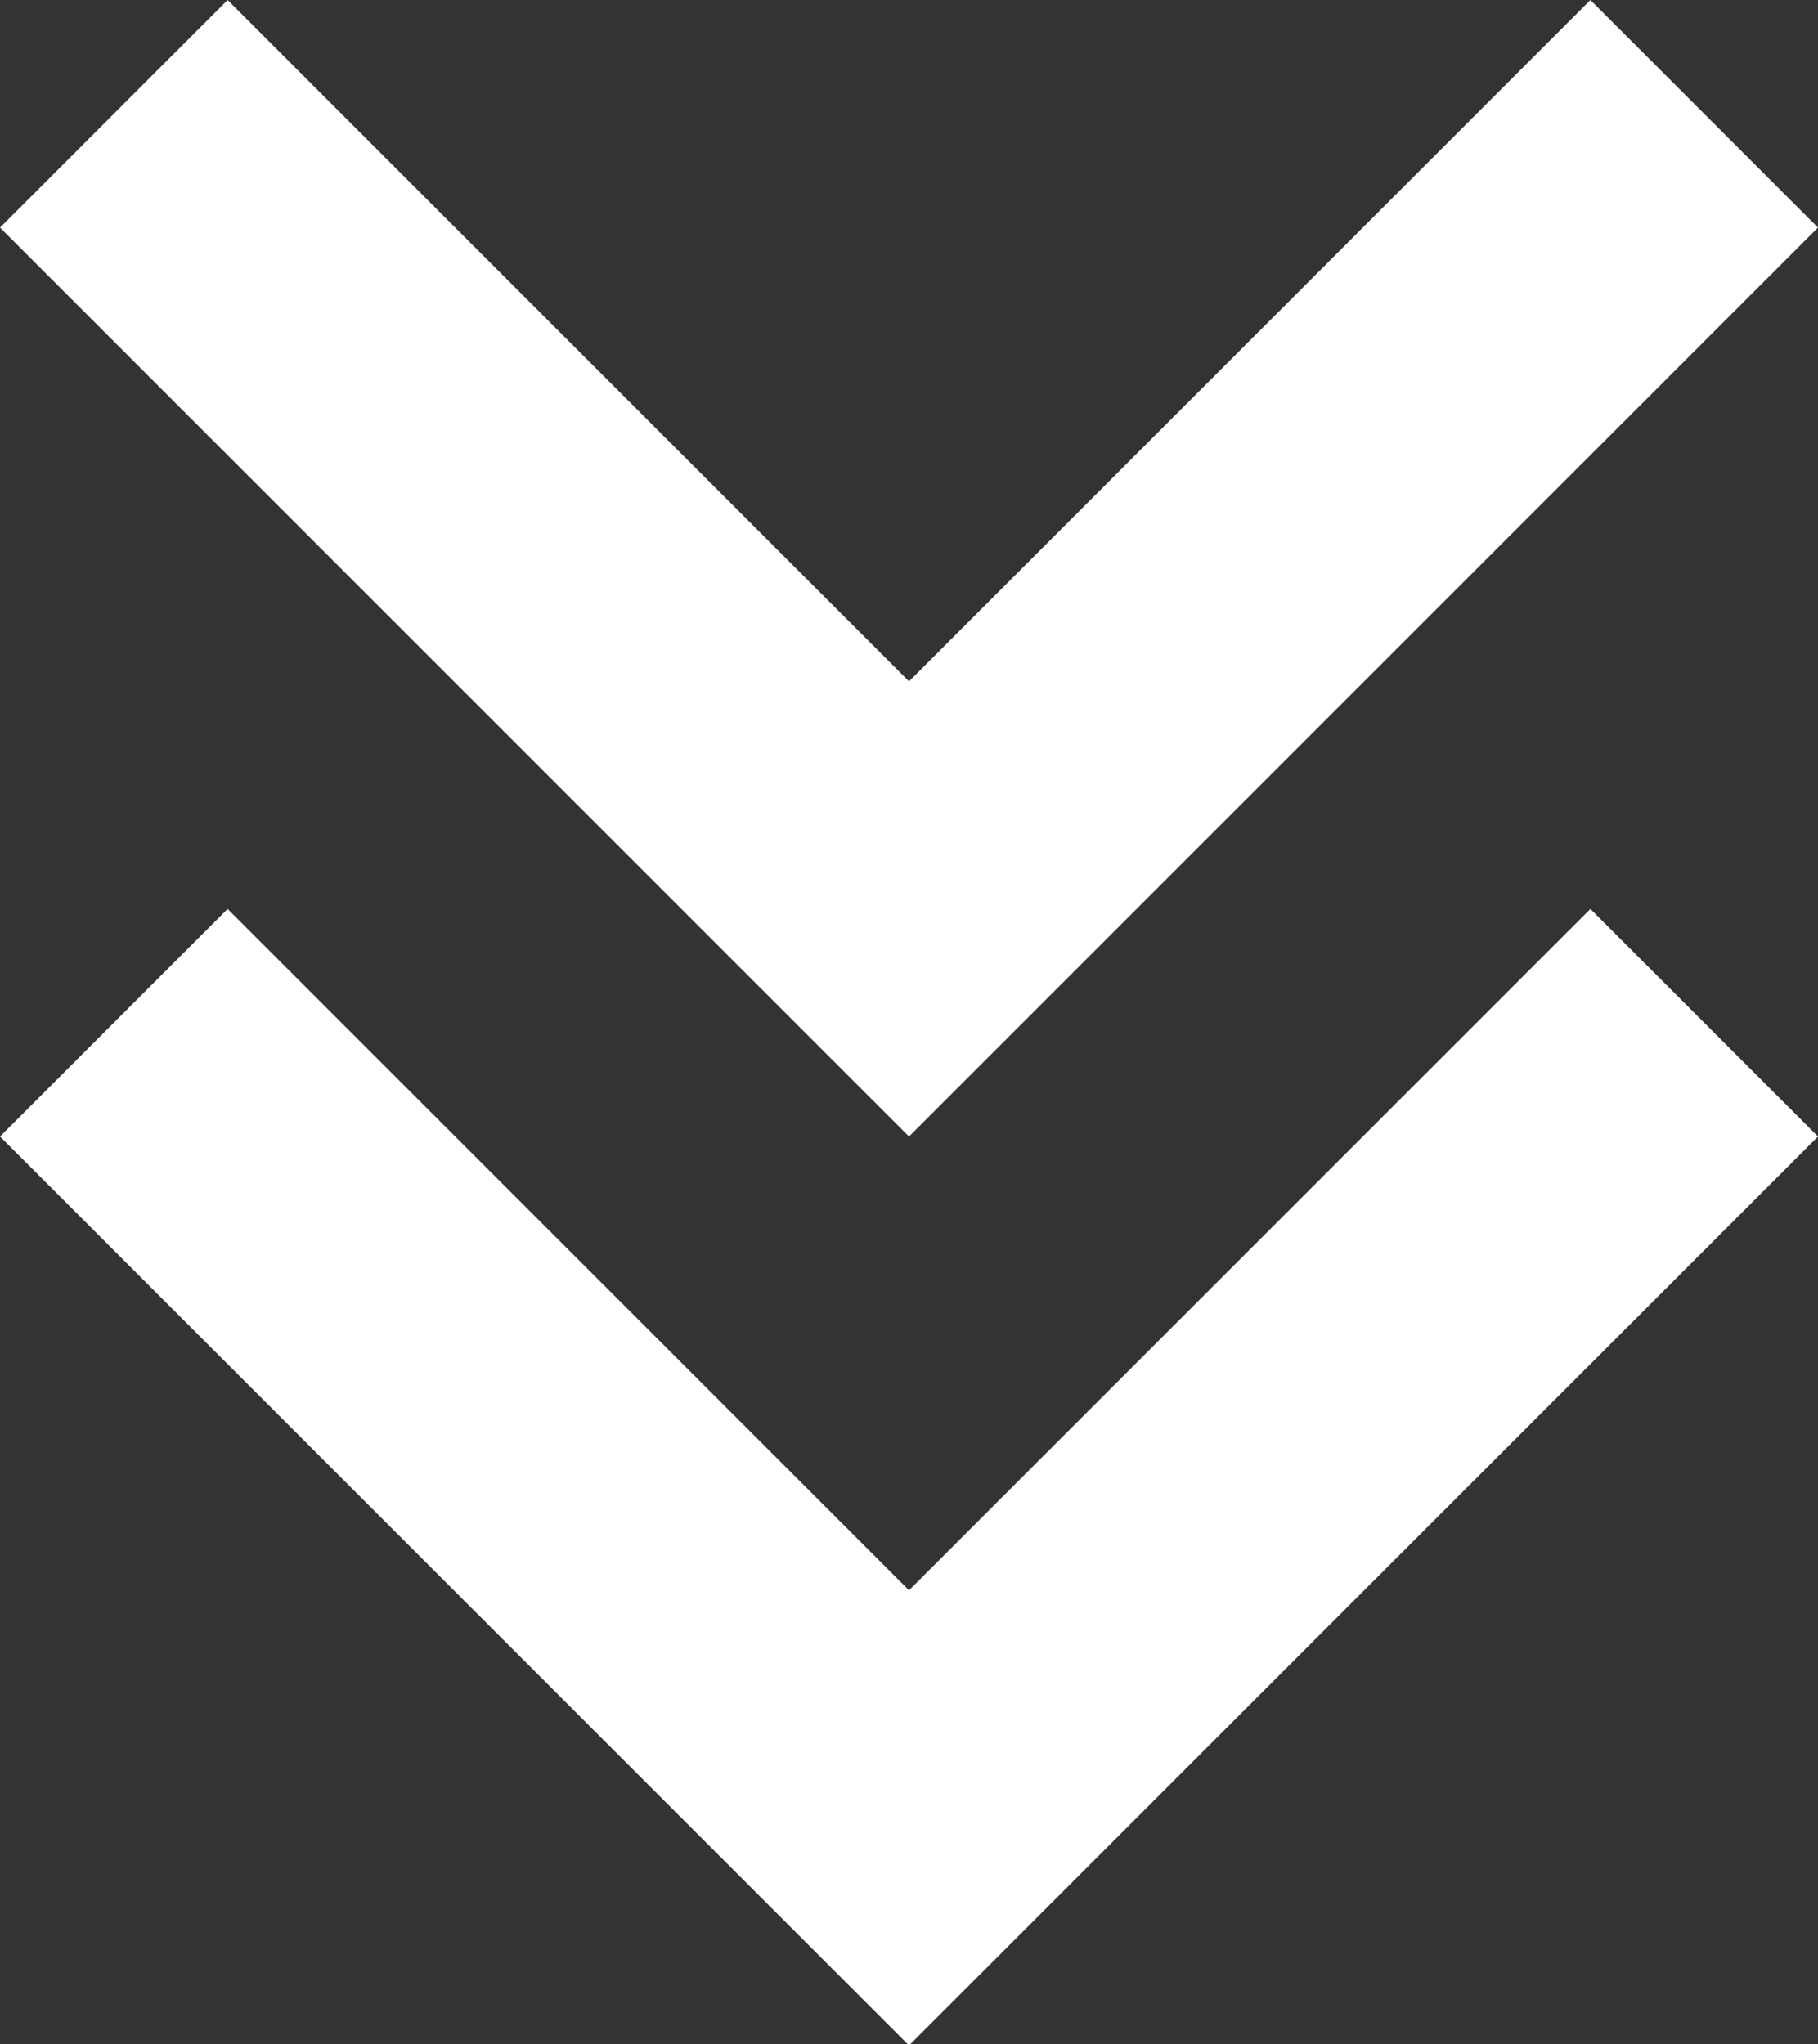
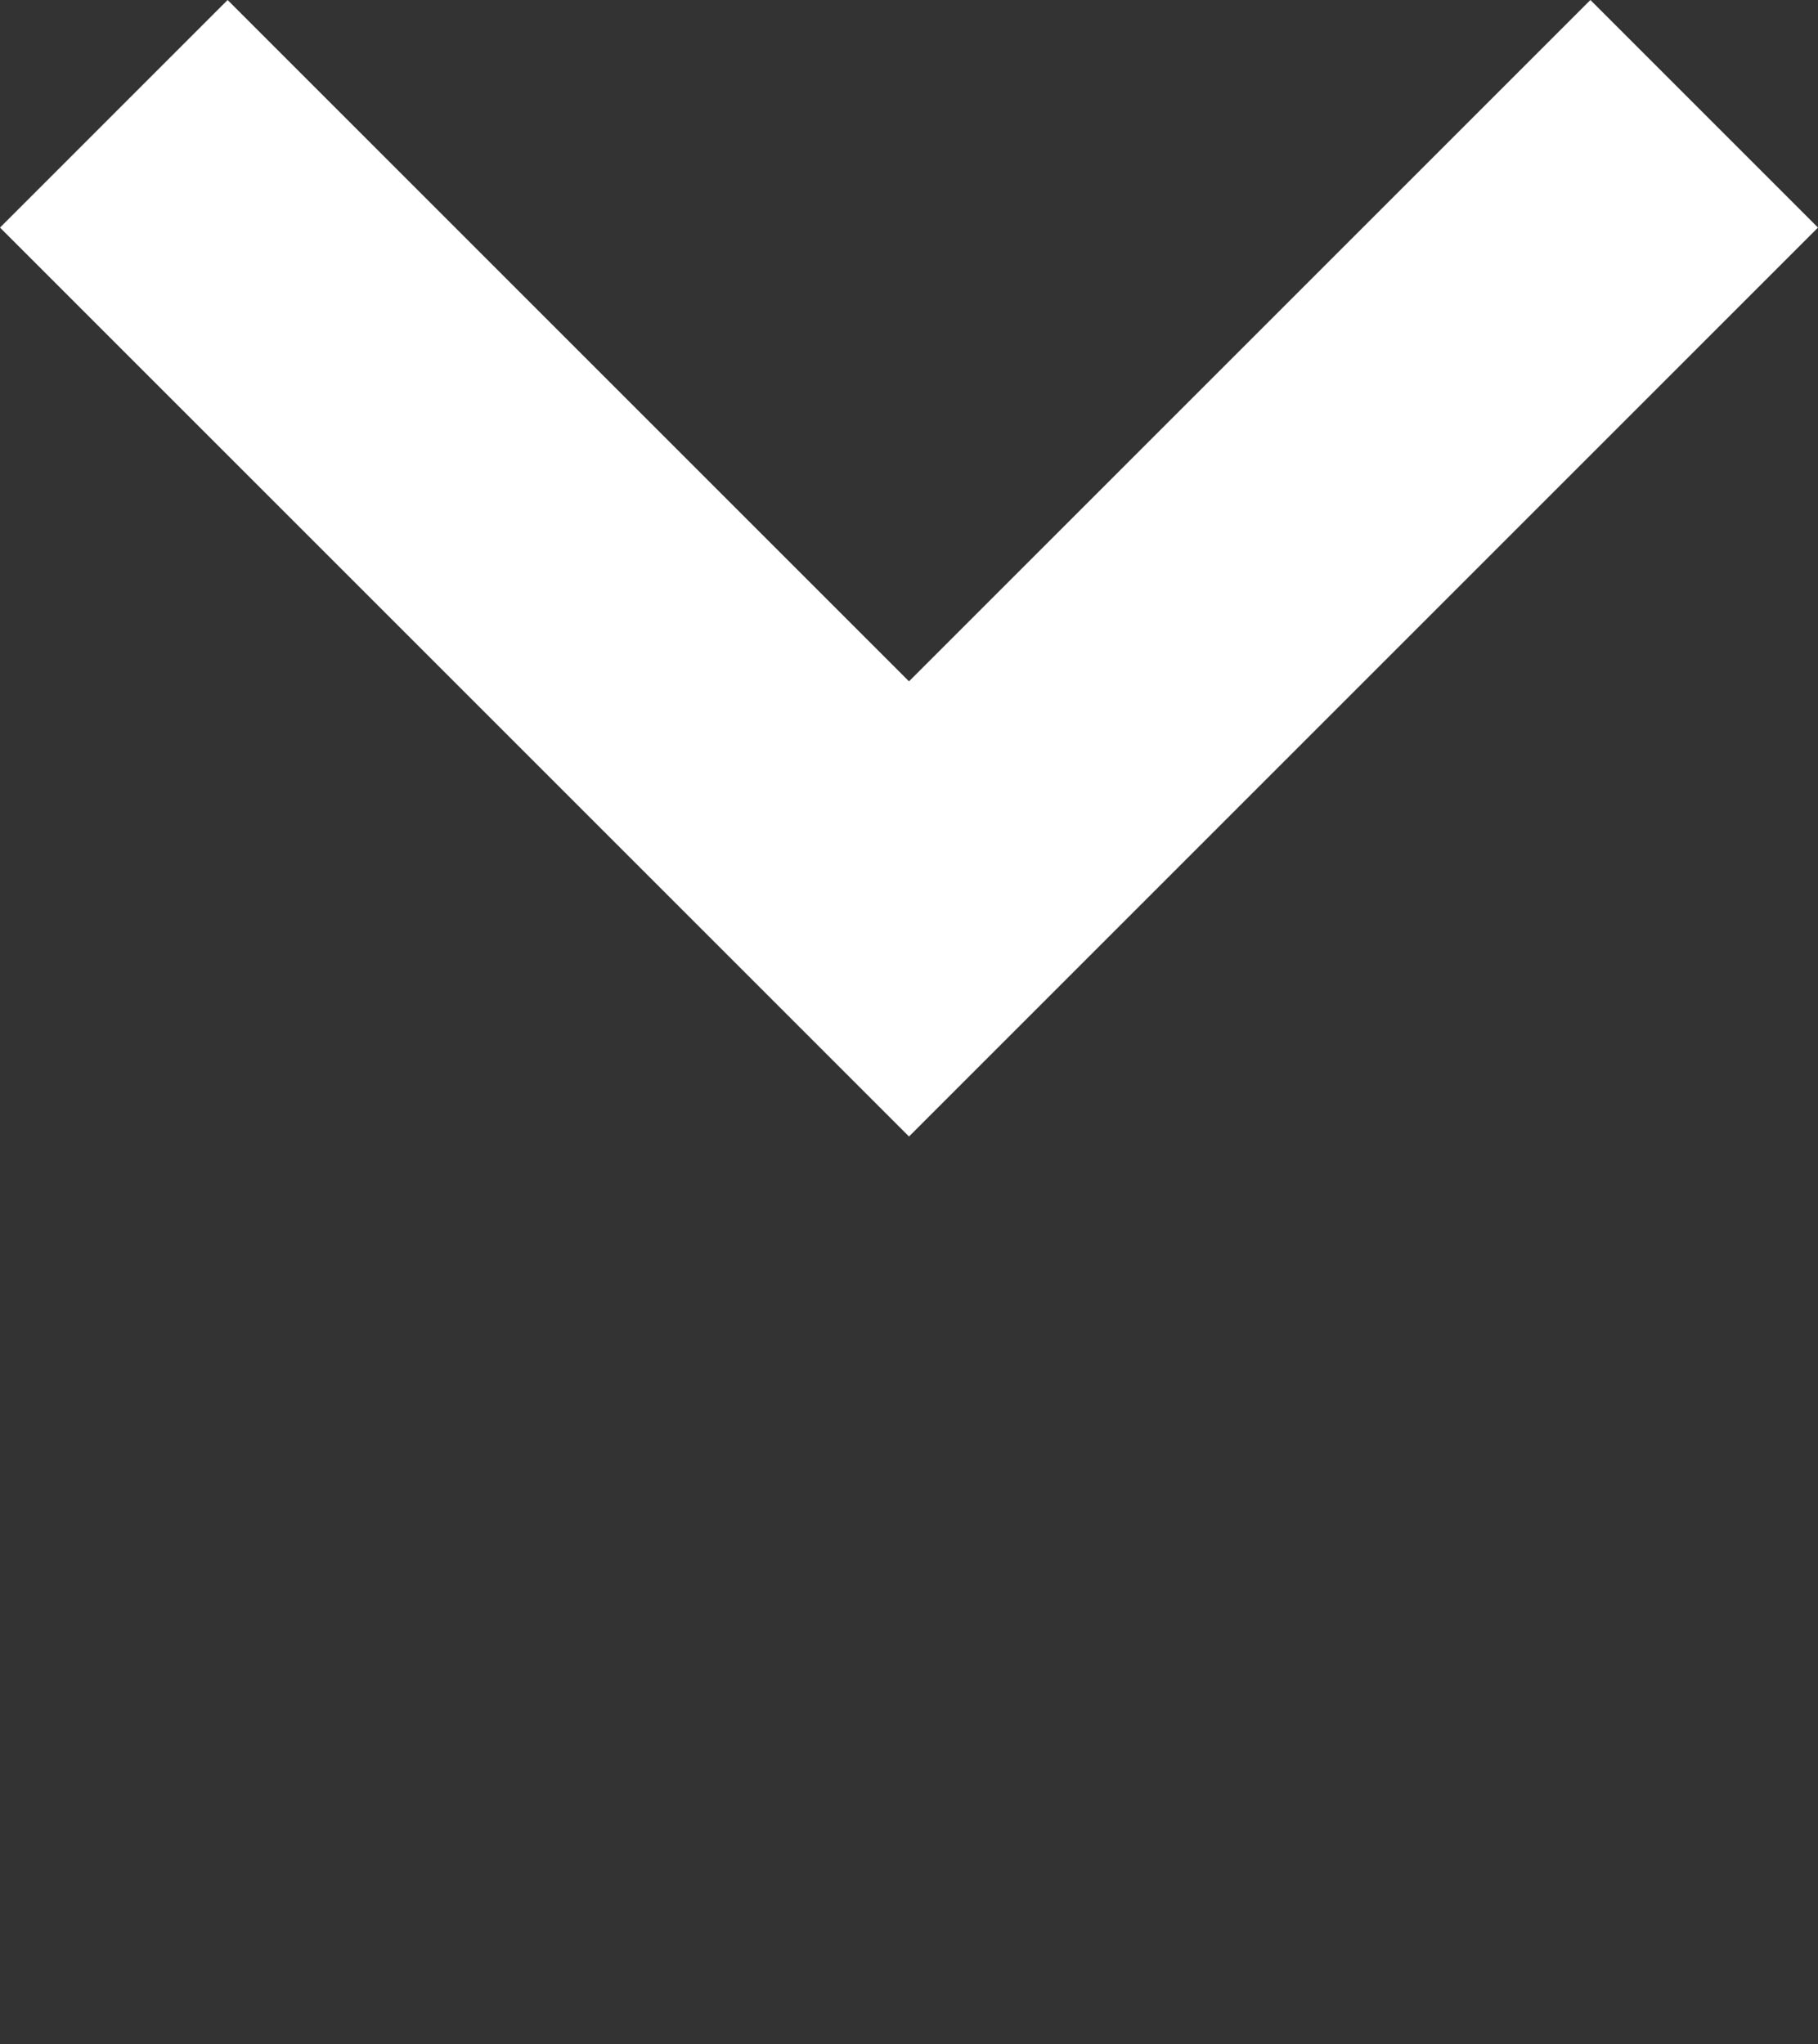
<svg xmlns="http://www.w3.org/2000/svg" id="logo" viewBox="0 0 12.62 14.19">
  <rect x="0" y="0" width="12.62" height="14.19" fill="#333333" stroke="none" />
  <defs>
    <style>
      .cls-1 {
        fill: #fff;
      }
    </style>
  </defs>
-   <path class="cls-1" d="M1.58,0L0,1.58l6.31,6.31L12.62,1.58,11.04,0l-4.73,4.73L1.58,0Z" />
-   <path class="cls-1" d="M0,7.89l1.58-1.58,4.73,4.73,4.73-4.73,1.58,1.58-6.31,6.31L0,7.89Z" />
+   <path class="cls-1" d="M1.58,0L0,1.58l6.31,6.31L12.62,1.58,11.04,0l-4.73,4.73L1.58,0" />
</svg>